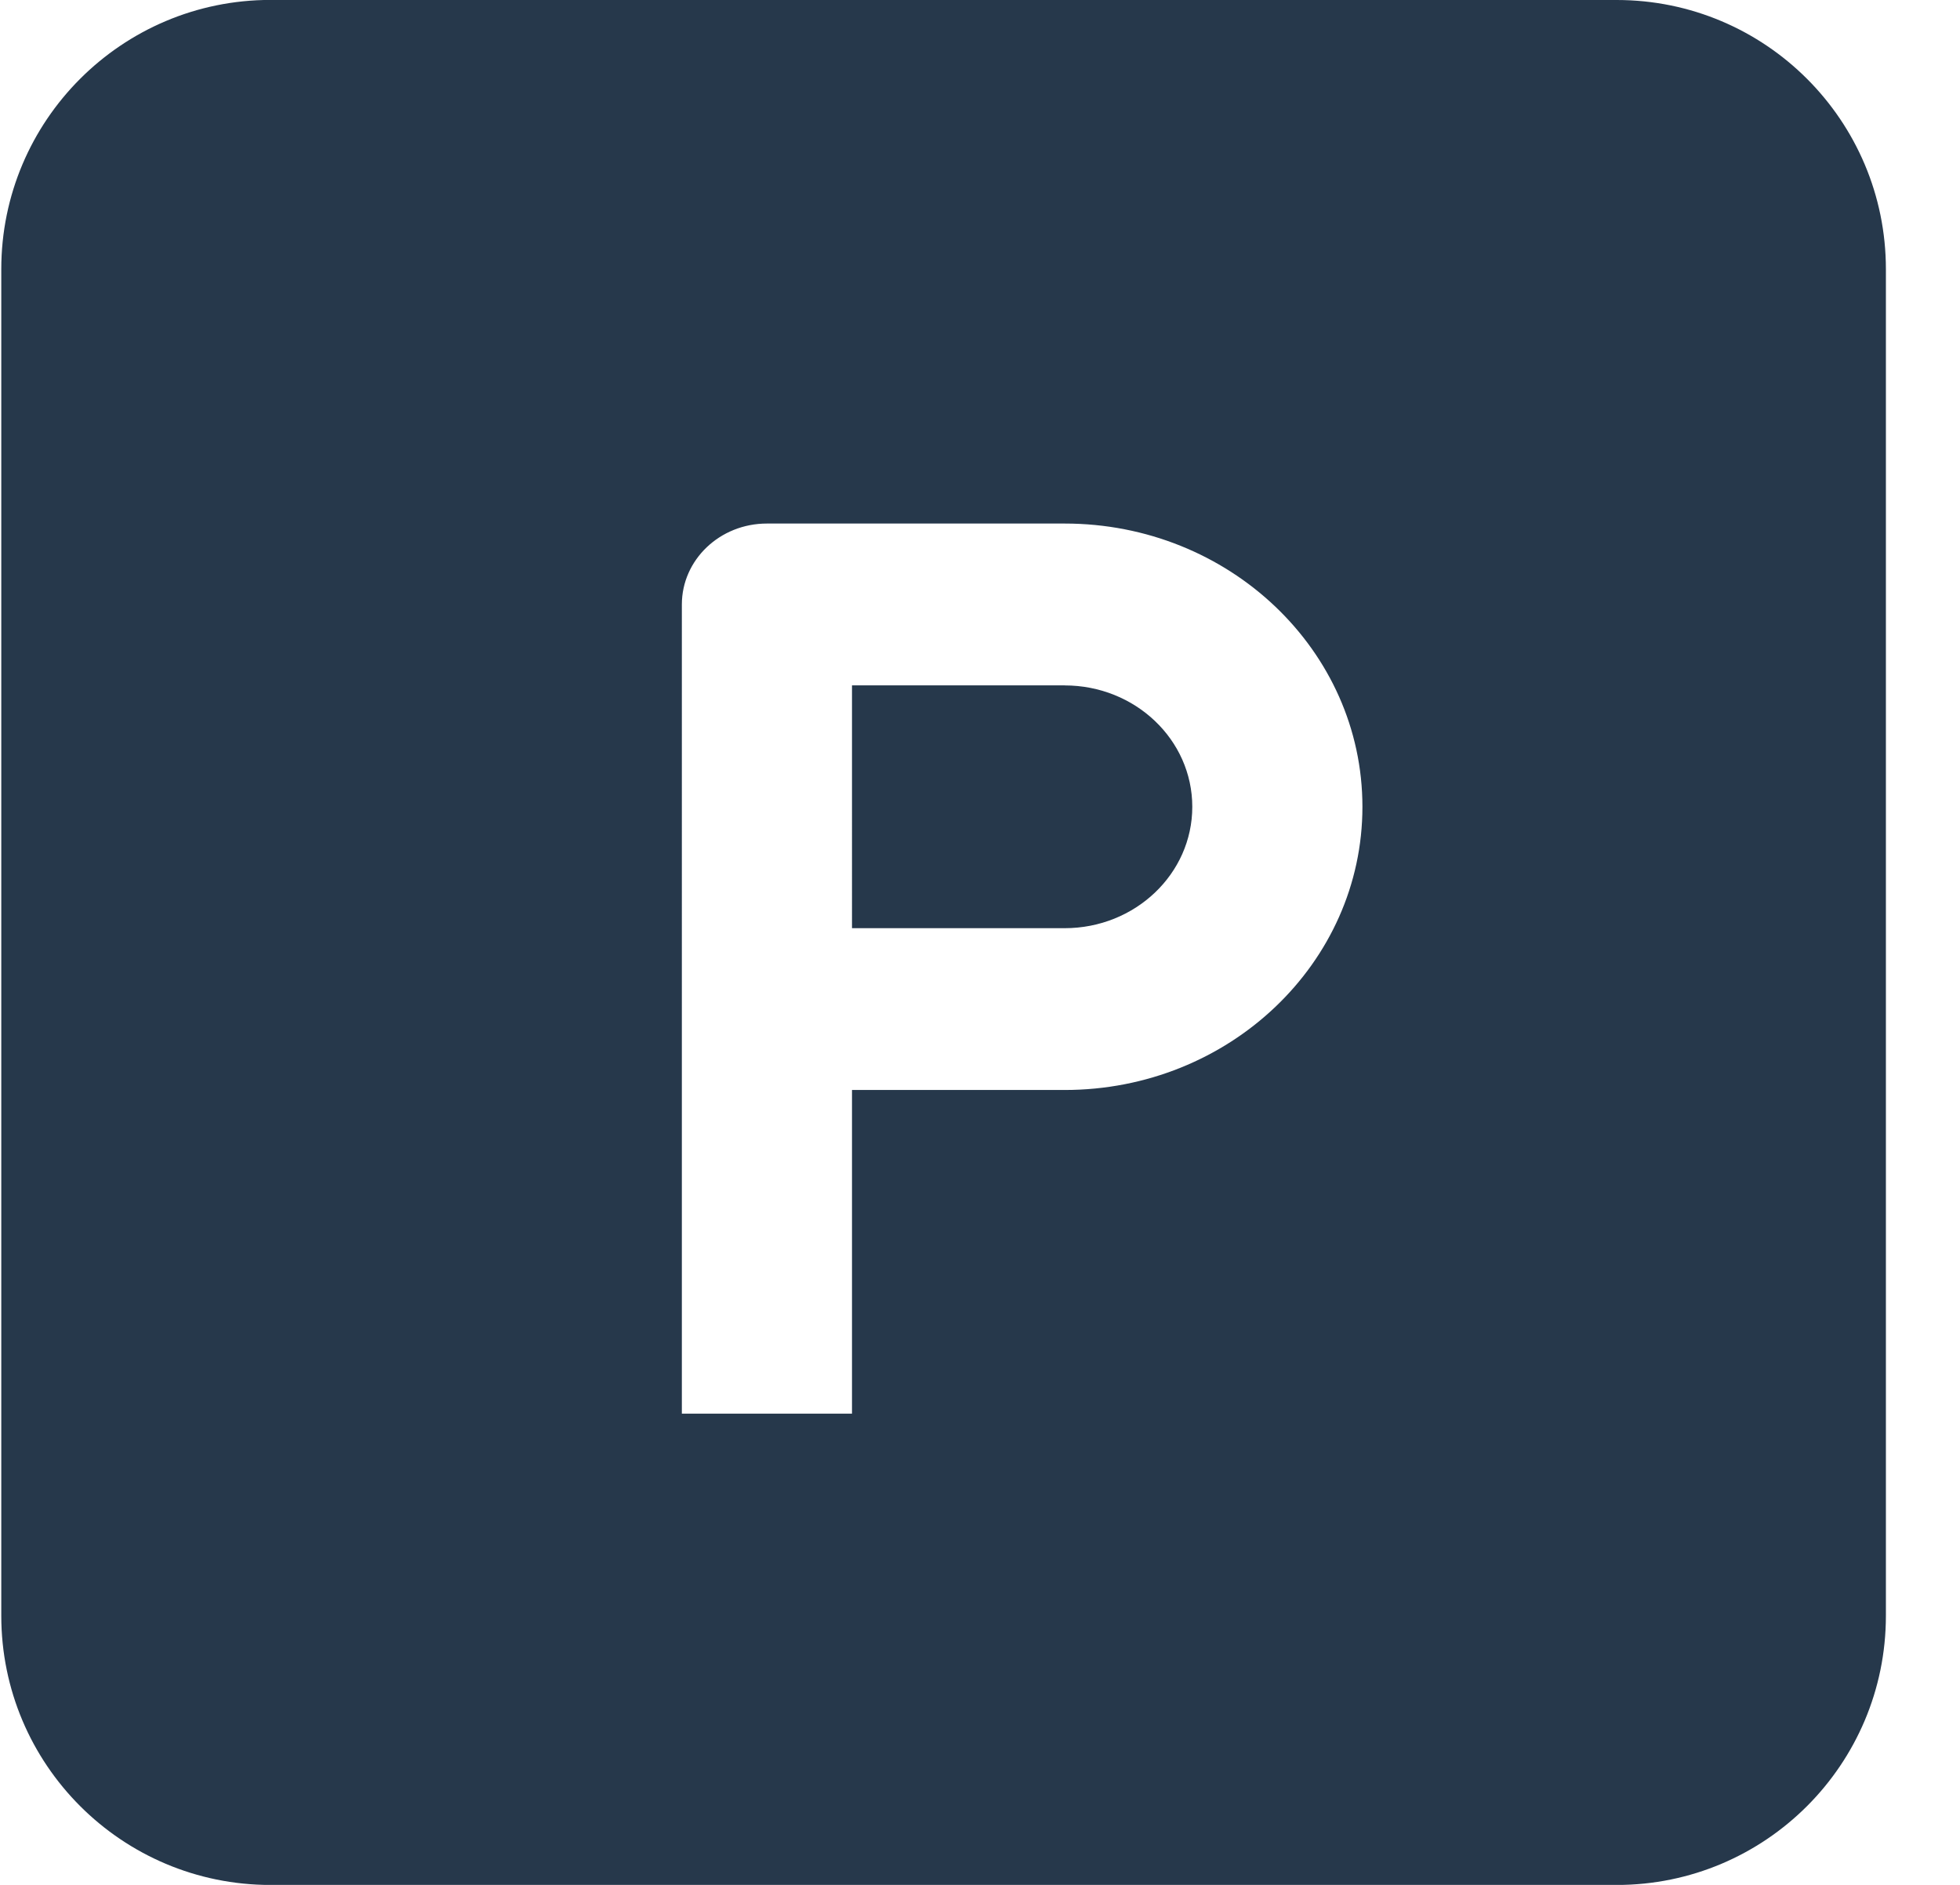
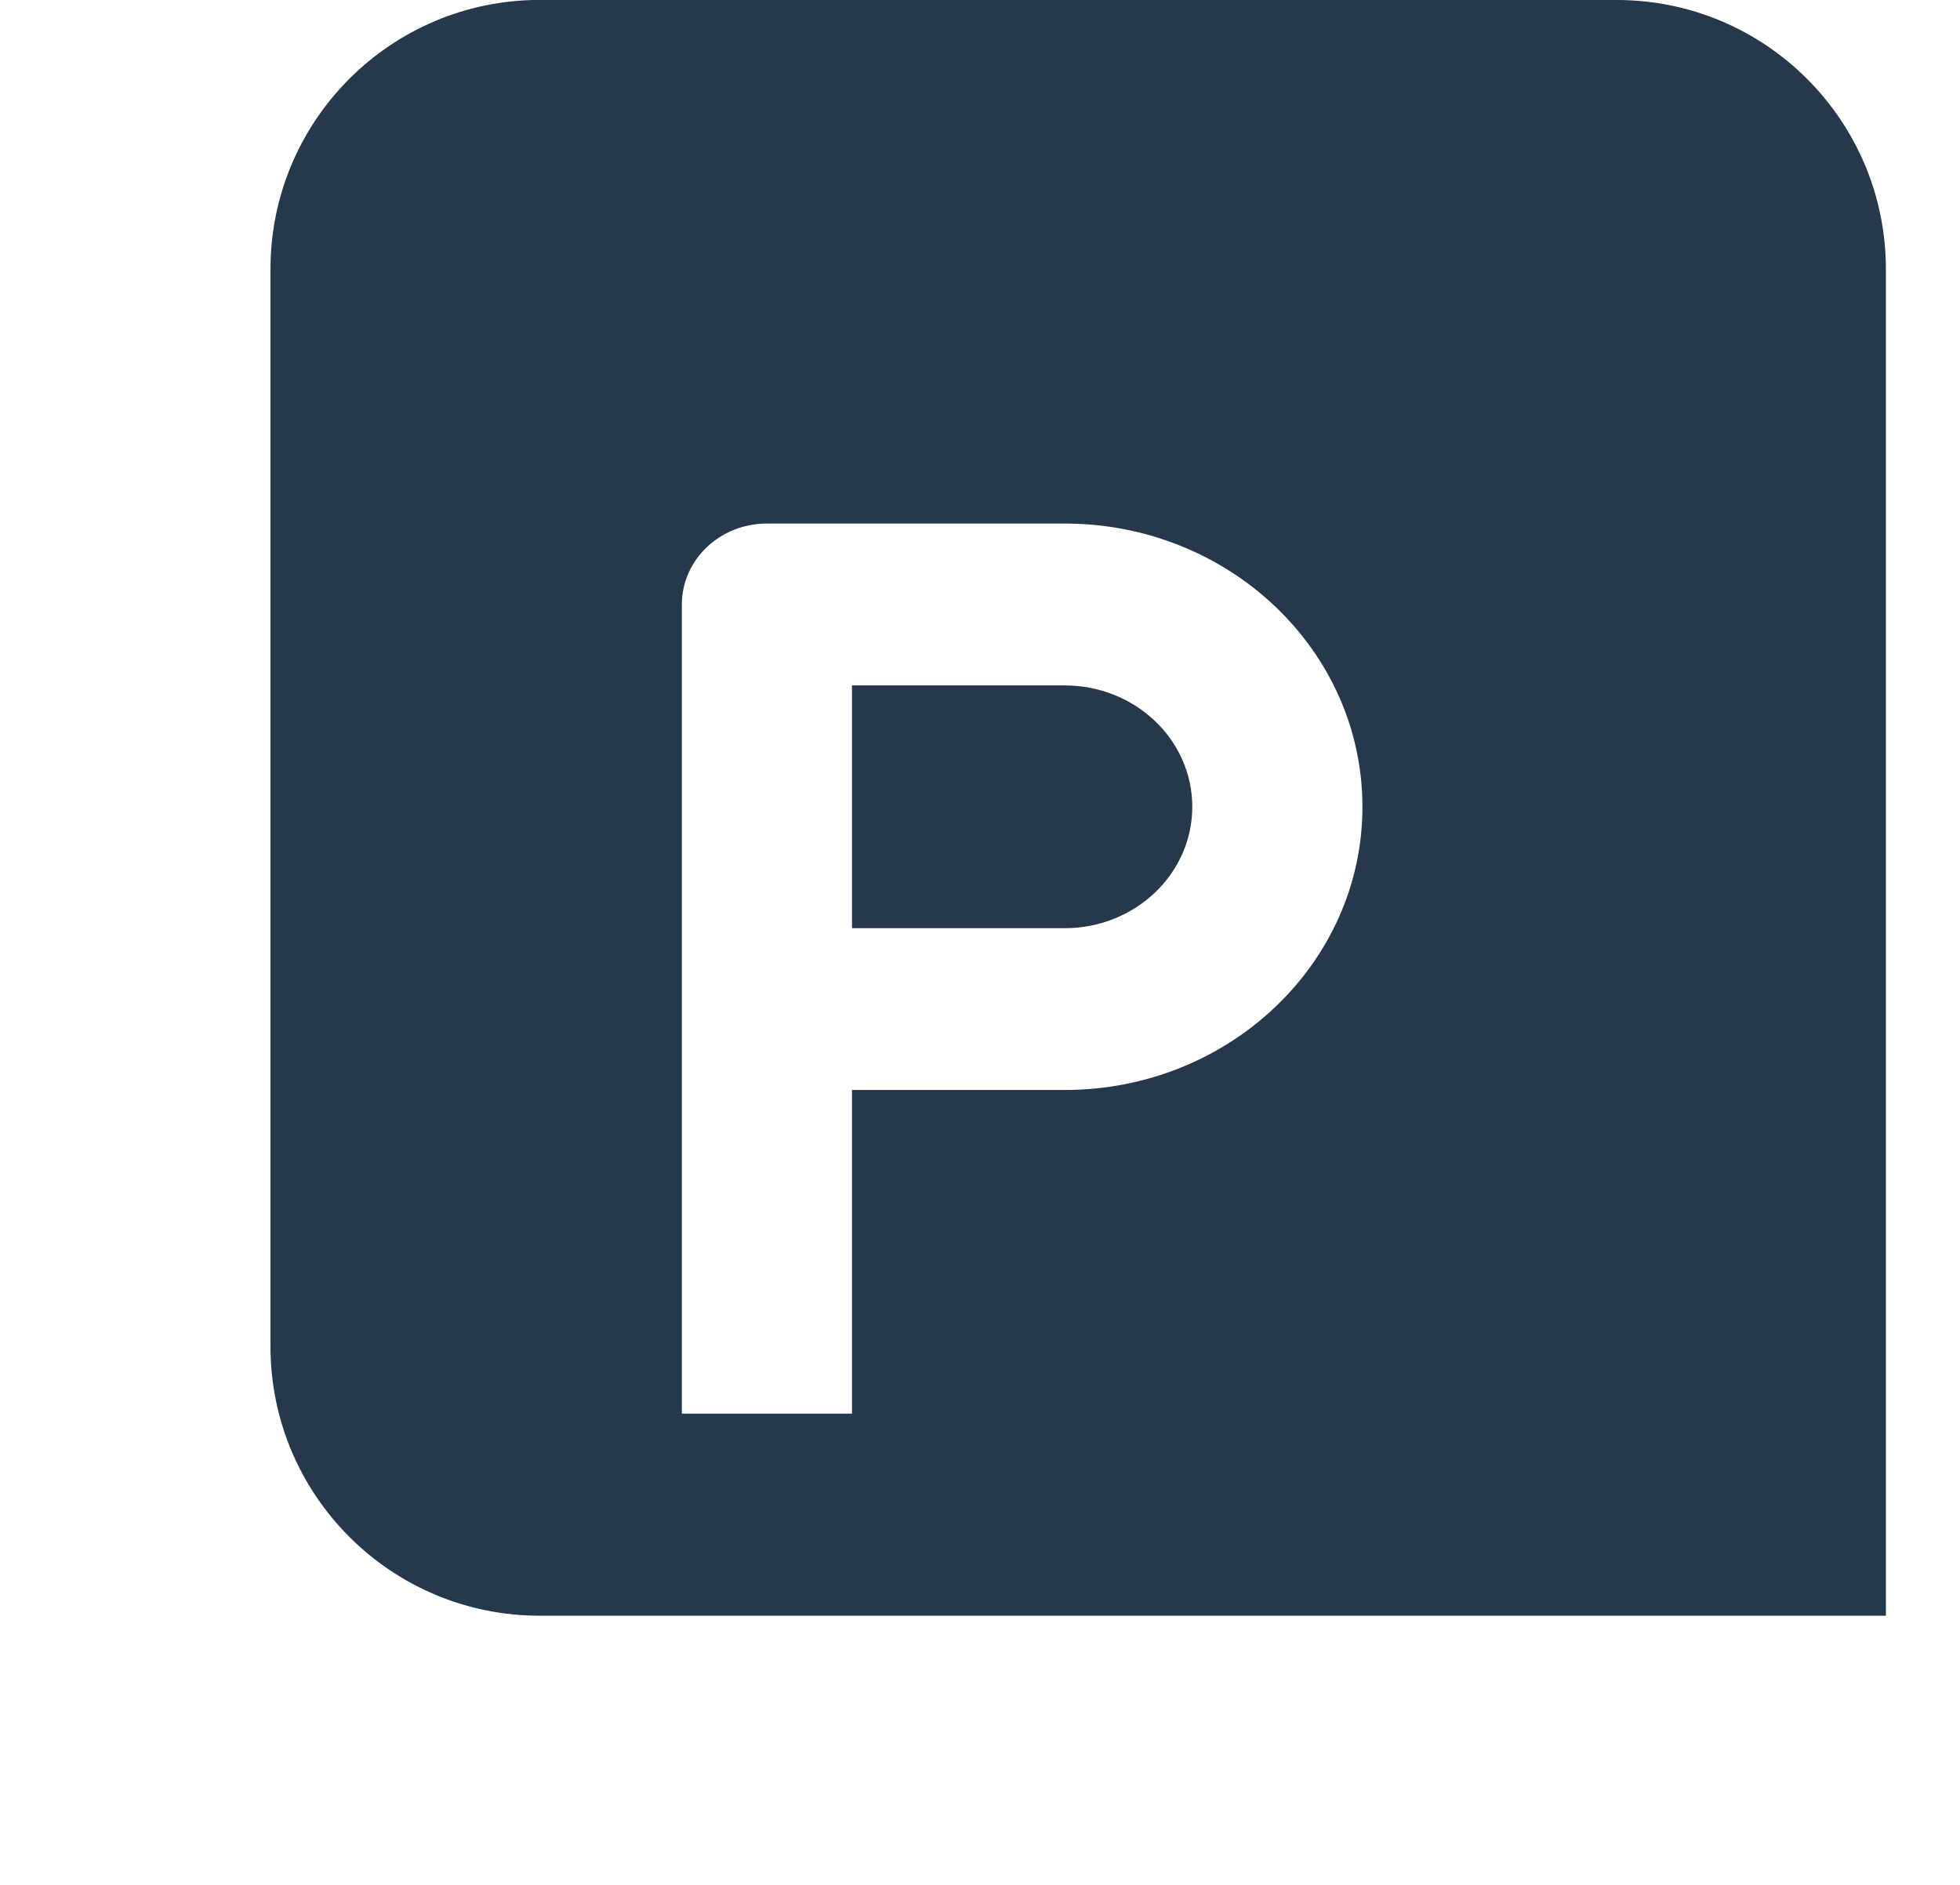
<svg xmlns="http://www.w3.org/2000/svg" width="26" height="25" viewBox="0 0 26 25">
  <g fill="none" fill-rule="evenodd">
    <g fill="#26384B">
      <g>
        <g>
          <g>
-             <path d="M973.446 0c1.972 0 3.571 1.599 3.571 3.571V21.43c0 1.972-1.599 3.571-3.571 3.571h-17.857c-1.973 0-3.572-1.599-3.572-3.571V3.57c0-1.972 1.6-3.571 3.572-3.571h17.857zm-7.323 6.944h-3.95c-.623 0-1.128.48-1.128 1.074V18.75h2.257v-4.293h2.821c2.181 0 3.95-1.682 3.95-3.756 0-2.075-1.769-3.757-3.95-3.757zm0 2.147c.935 0 1.693.72 1.693 1.61 0 .889-.758 1.61-1.693 1.61h-2.821V9.09h2.821z" transform="translate(-1004 -327) translate(51 257) translate(0 70) translate(1)" />
+             <path d="M973.446 0c1.972 0 3.571 1.599 3.571 3.571V21.43h-17.857c-1.973 0-3.572-1.599-3.572-3.571V3.57c0-1.972 1.6-3.571 3.572-3.571h17.857zm-7.323 6.944h-3.95c-.623 0-1.128.48-1.128 1.074V18.75h2.257v-4.293h2.821c2.181 0 3.95-1.682 3.95-3.756 0-2.075-1.769-3.757-3.95-3.757zm0 2.147c.935 0 1.693.72 1.693 1.61 0 .889-.758 1.61-1.693 1.61h-2.821V9.09h2.821z" transform="translate(-1004 -327) translate(51 257) translate(0 70) translate(1)" />
          </g>
        </g>
      </g>
    </g>
  </g>
</svg>